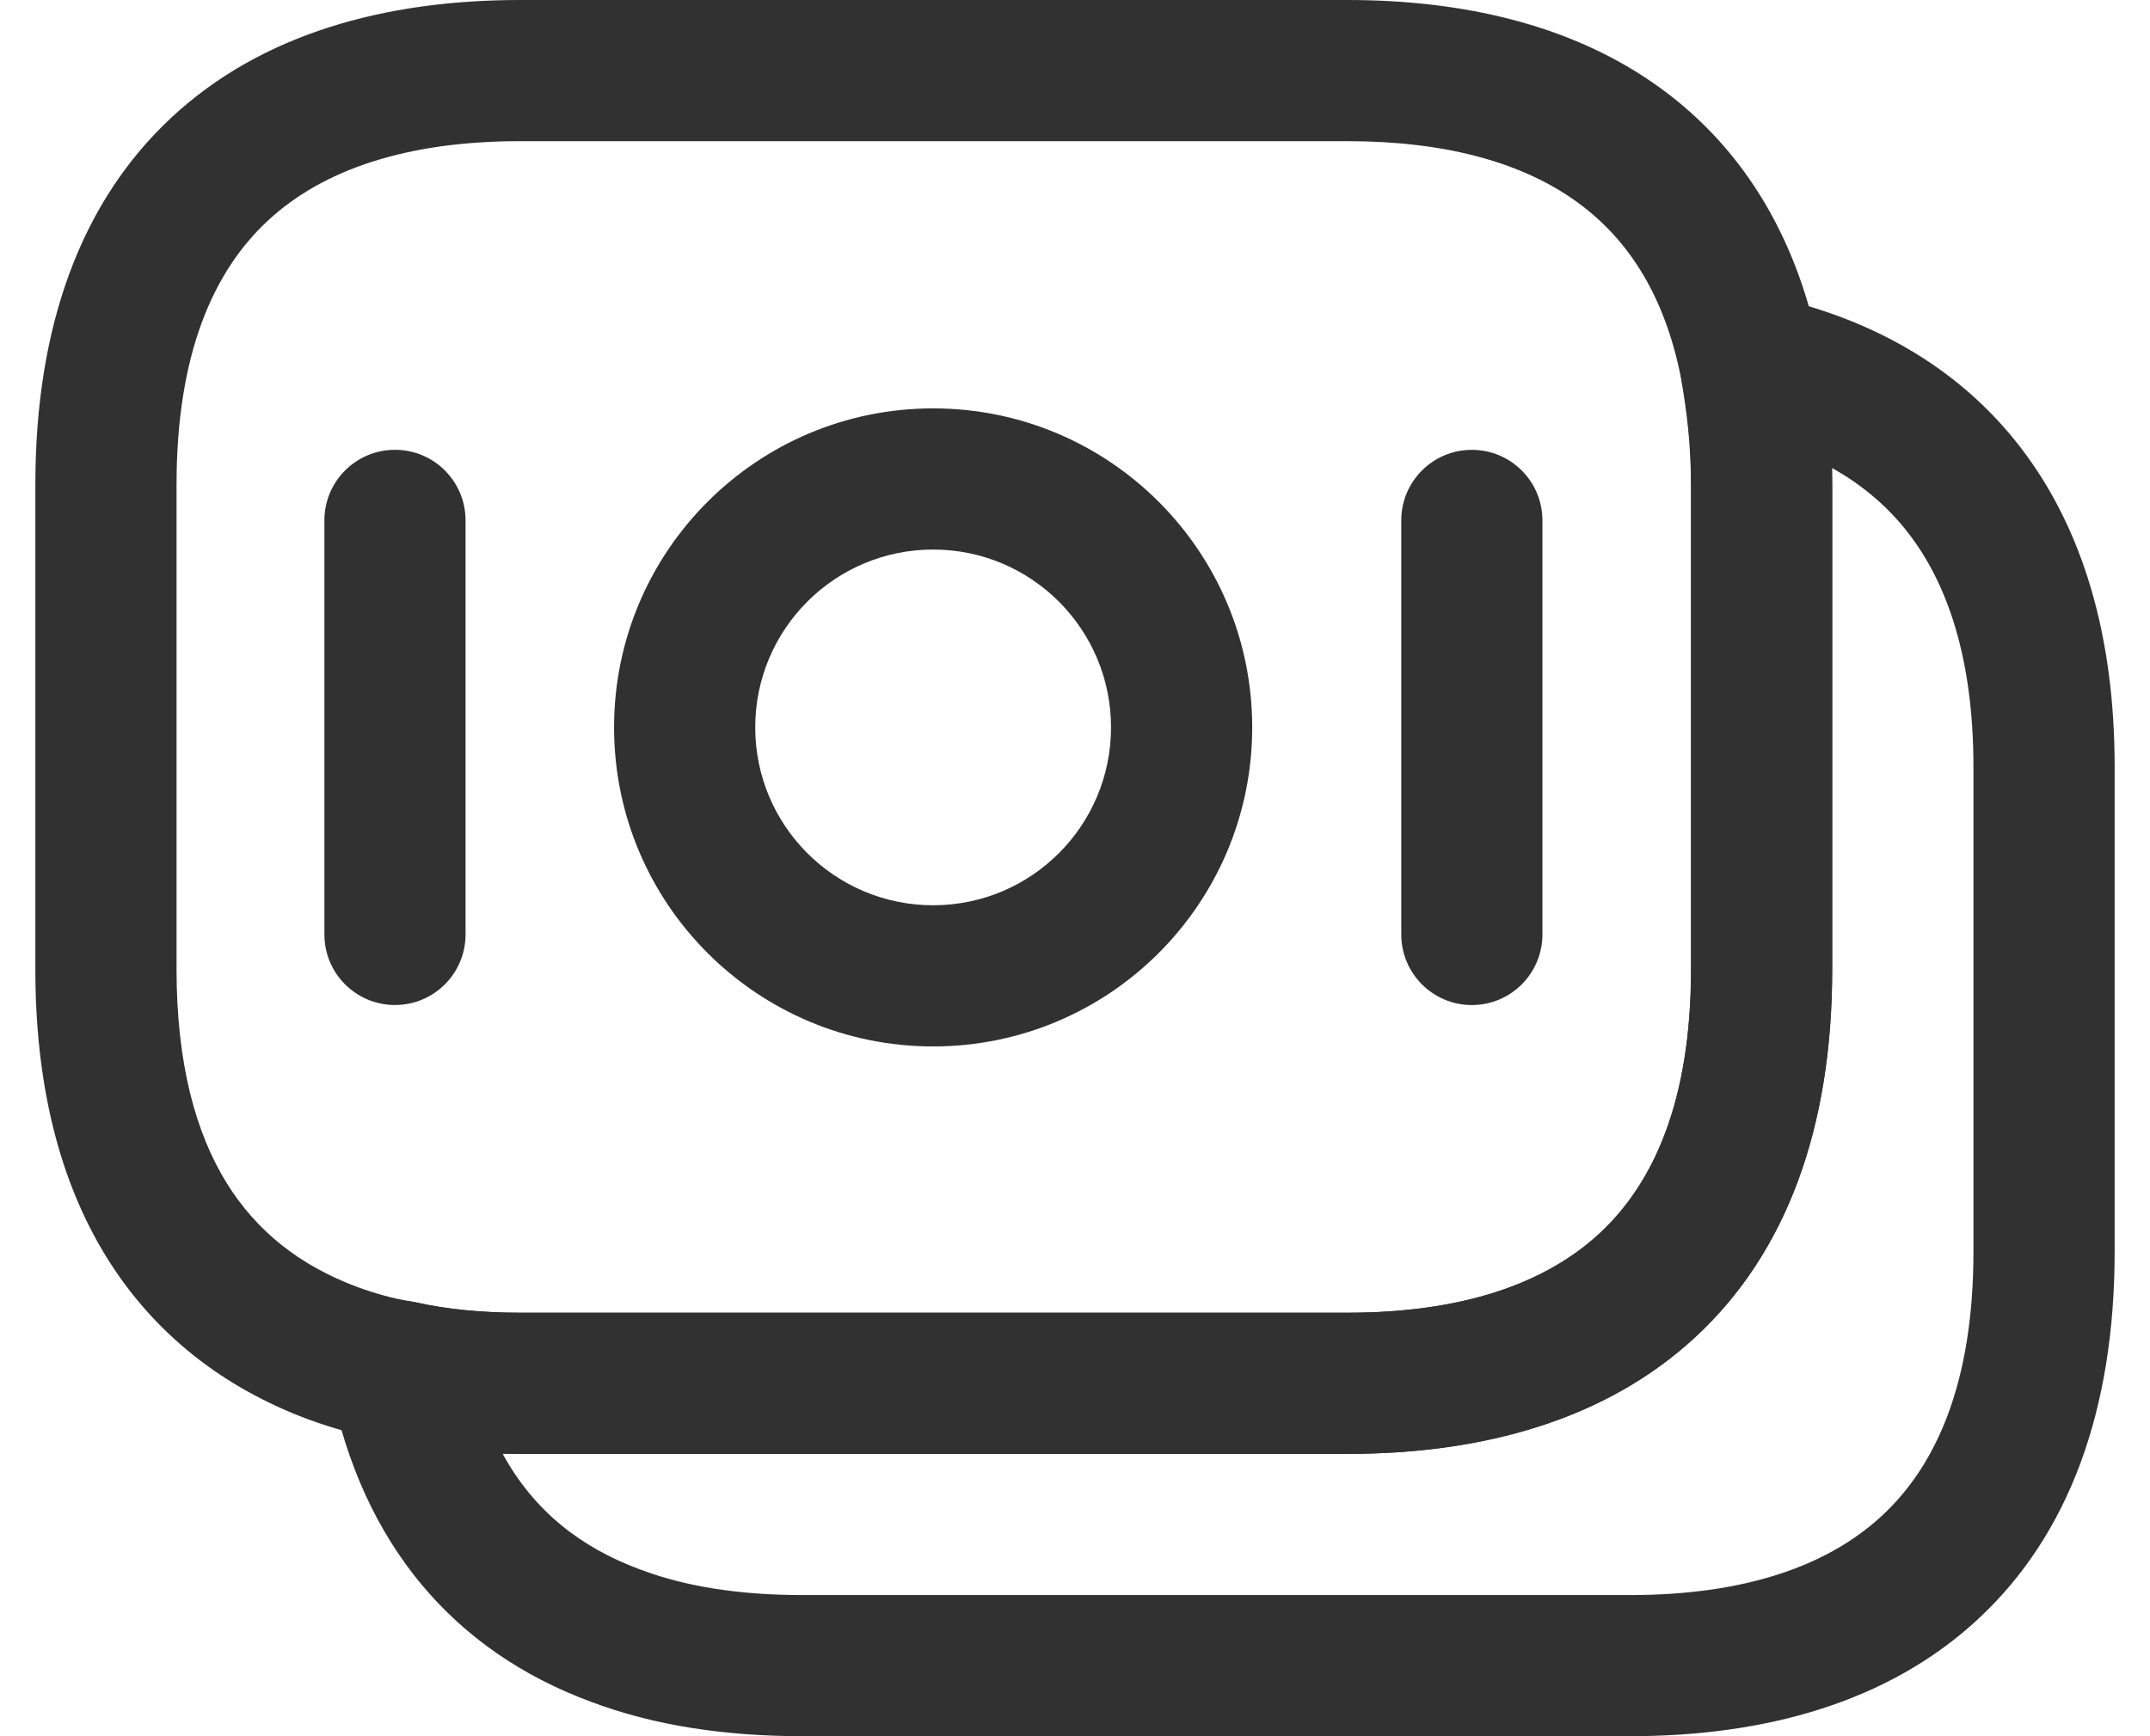
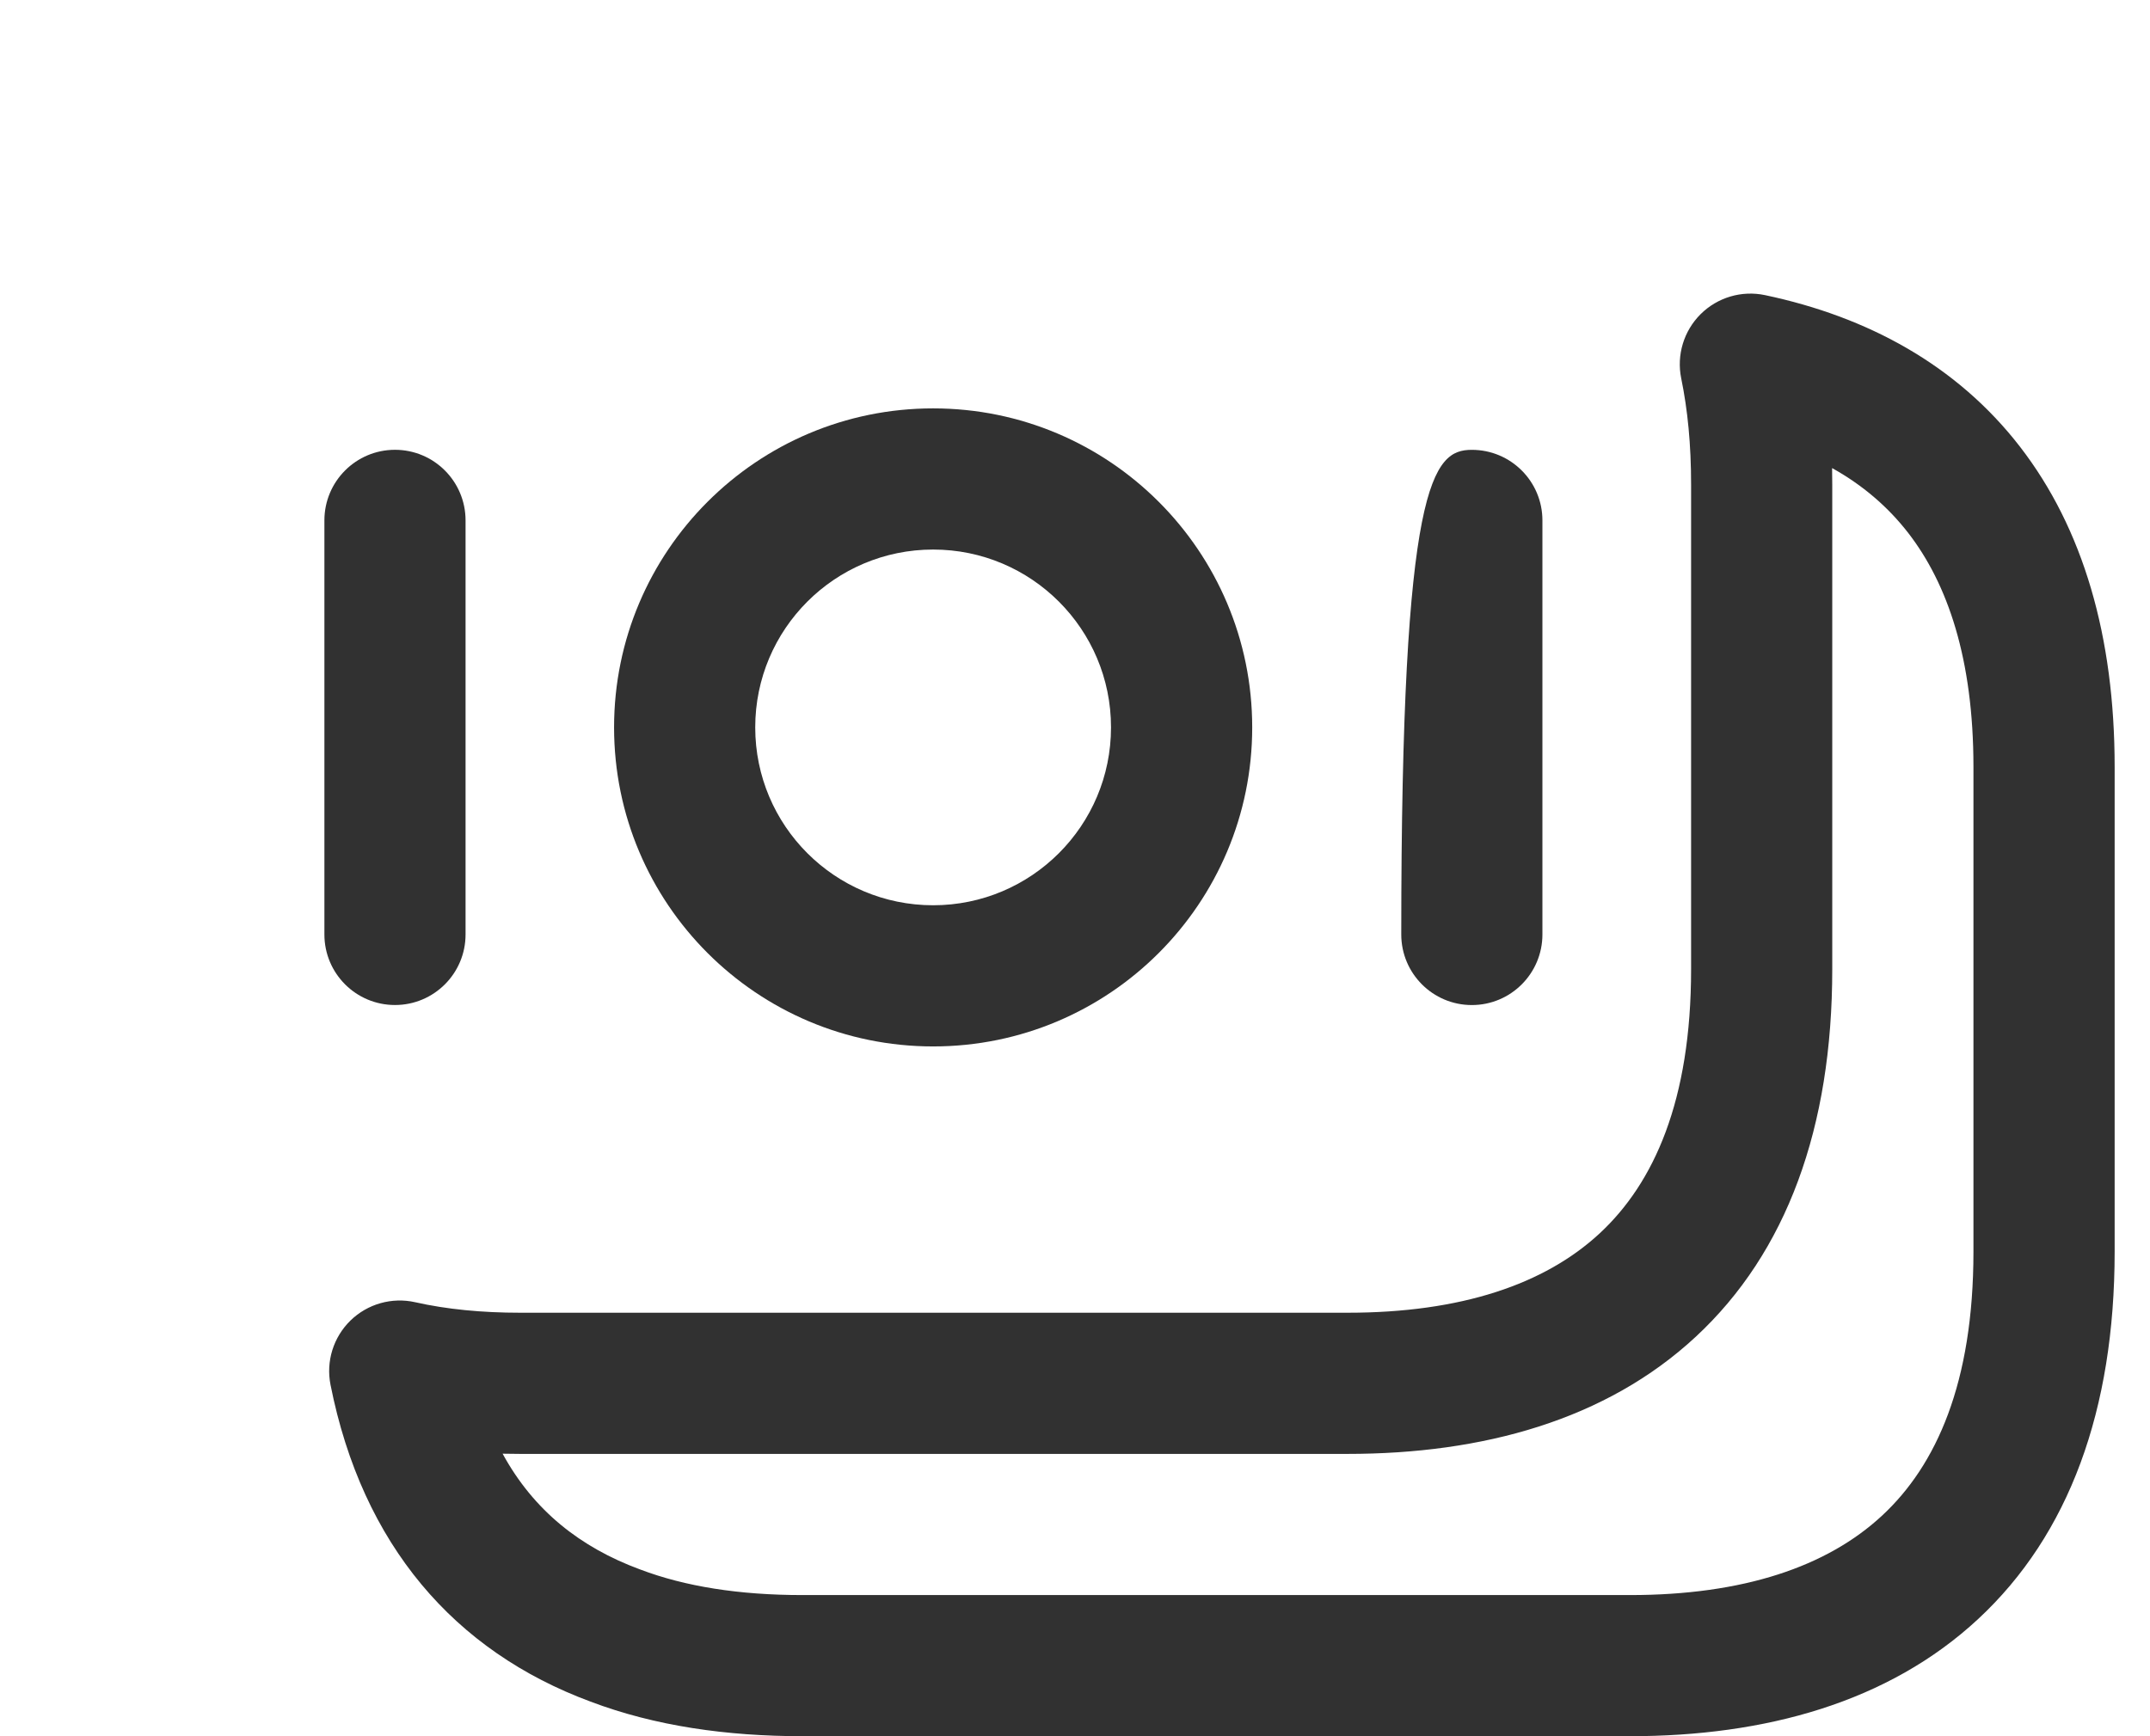
<svg xmlns="http://www.w3.org/2000/svg" width="52" height="42" viewBox="0 0 52 42" fill="none">
-   <path fill-rule="evenodd" clip-rule="evenodd" d="M6.479 5.337C5.17 6.553 4.27 8.543 4.27 11.723V23.447C4.27 25.747 4.741 27.417 5.478 28.611C6.202 29.785 7.253 30.614 8.639 31.133C9.067 31.288 9.503 31.412 9.935 31.482C9.97 31.487 10.005 31.494 10.04 31.502C10.803 31.673 11.653 31.756 12.579 31.756H32.589C35.332 31.756 37.357 31.07 38.689 29.833C39.998 28.618 40.898 26.627 40.898 23.447V11.723C40.898 10.788 40.8 9.963 40.653 9.123C40.237 7.044 39.298 5.684 38.035 4.811C36.731 3.909 34.914 3.415 32.589 3.415H12.579C9.836 3.415 7.811 4.101 6.479 5.337ZM4.155 2.835C6.329 0.816 9.312 0 12.579 0H32.589C35.362 0 37.928 0.586 39.976 2.001C42.061 3.442 43.442 5.627 44.007 8.478L44.014 8.515C44.184 9.49 44.312 10.526 44.312 11.723V23.447C44.312 27.278 43.209 30.296 41.012 32.336C38.838 34.354 35.855 35.17 32.589 35.17H12.579C11.475 35.17 10.384 35.074 9.342 34.844C8.658 34.731 8.023 34.542 7.465 34.339L7.452 34.334L7.452 34.334C5.427 33.578 3.737 32.291 2.572 30.405C1.42 28.537 0.855 26.201 0.855 23.447V11.723C0.855 7.892 1.959 4.875 4.155 2.835Z" fill="#313131" />
  <path fill-rule="evenodd" clip-rule="evenodd" d="M41.131 7.6C41.539 7.194 42.123 7.021 42.687 7.139C45.161 7.66 47.328 8.828 48.859 10.811C50.383 12.785 51.145 15.393 51.145 18.553V30.277C51.145 34.108 50.041 37.125 47.844 39.165C45.671 41.184 42.688 42 39.421 42H19.411C17.584 42 15.844 41.755 14.282 41.163C10.992 39.944 8.763 37.374 7.994 33.5C7.881 32.934 8.063 32.349 8.476 31.945C8.89 31.542 9.479 31.375 10.043 31.502C10.806 31.674 11.656 31.756 12.582 31.756H32.592C35.335 31.756 37.36 31.07 38.692 29.834C40.001 28.618 40.901 26.628 40.901 23.447V11.724C40.901 10.752 40.818 9.912 40.662 9.153C40.547 8.59 40.723 8.006 41.131 7.6ZM44.311 11.323C44.314 11.455 44.315 11.589 44.315 11.724V23.447C44.315 27.279 43.212 30.296 41.015 32.336C38.841 34.355 35.858 35.171 32.592 35.171H12.582C12.44 35.171 12.297 35.169 12.156 35.166C12.908 36.543 14.038 37.432 15.473 37.963L15.487 37.968L15.487 37.968C16.564 38.377 17.873 38.586 19.411 38.586H39.421C42.164 38.586 44.189 37.9 45.521 36.663C46.83 35.448 47.73 33.457 47.73 30.277V18.553C47.73 15.932 47.102 14.123 46.157 12.898C45.665 12.262 45.051 11.735 44.311 11.323Z" fill="#313131" />
  <path fill-rule="evenodd" clip-rule="evenodd" d="M22.569 13.294C20.192 13.294 18.266 15.22 18.266 17.596C18.266 19.973 20.192 21.899 22.569 21.899C24.945 21.899 26.871 19.973 26.871 17.596C26.871 15.22 24.945 13.294 22.569 13.294ZM14.852 17.596C14.852 13.335 18.307 9.879 22.569 9.879C26.831 9.879 30.286 13.335 30.286 17.596C30.286 21.858 26.831 25.314 22.569 25.314C18.307 25.314 14.852 21.858 14.852 17.596Z" fill="#313131" />
  <path fill-rule="evenodd" clip-rule="evenodd" d="M9.553 10.881C10.496 10.881 11.26 11.646 11.26 12.589V22.605C11.26 23.548 10.496 24.312 9.553 24.312C8.61 24.312 7.846 23.548 7.846 22.605V12.589C7.846 11.646 8.61 10.881 9.553 10.881Z" fill="#313131" />
-   <path fill-rule="evenodd" clip-rule="evenodd" d="M35.598 10.882C36.541 10.882 37.305 11.646 37.305 12.589V22.605C37.305 23.548 36.541 24.313 35.598 24.313C34.655 24.313 33.891 23.548 33.891 22.605V12.589C33.891 11.646 34.655 10.882 35.598 10.882Z" fill="#313131" />
+   <path fill-rule="evenodd" clip-rule="evenodd" d="M35.598 10.882C36.541 10.882 37.305 11.646 37.305 12.589V22.605C37.305 23.548 36.541 24.313 35.598 24.313C34.655 24.313 33.891 23.548 33.891 22.605C33.891 11.646 34.655 10.882 35.598 10.882Z" fill="#313131" />
</svg>